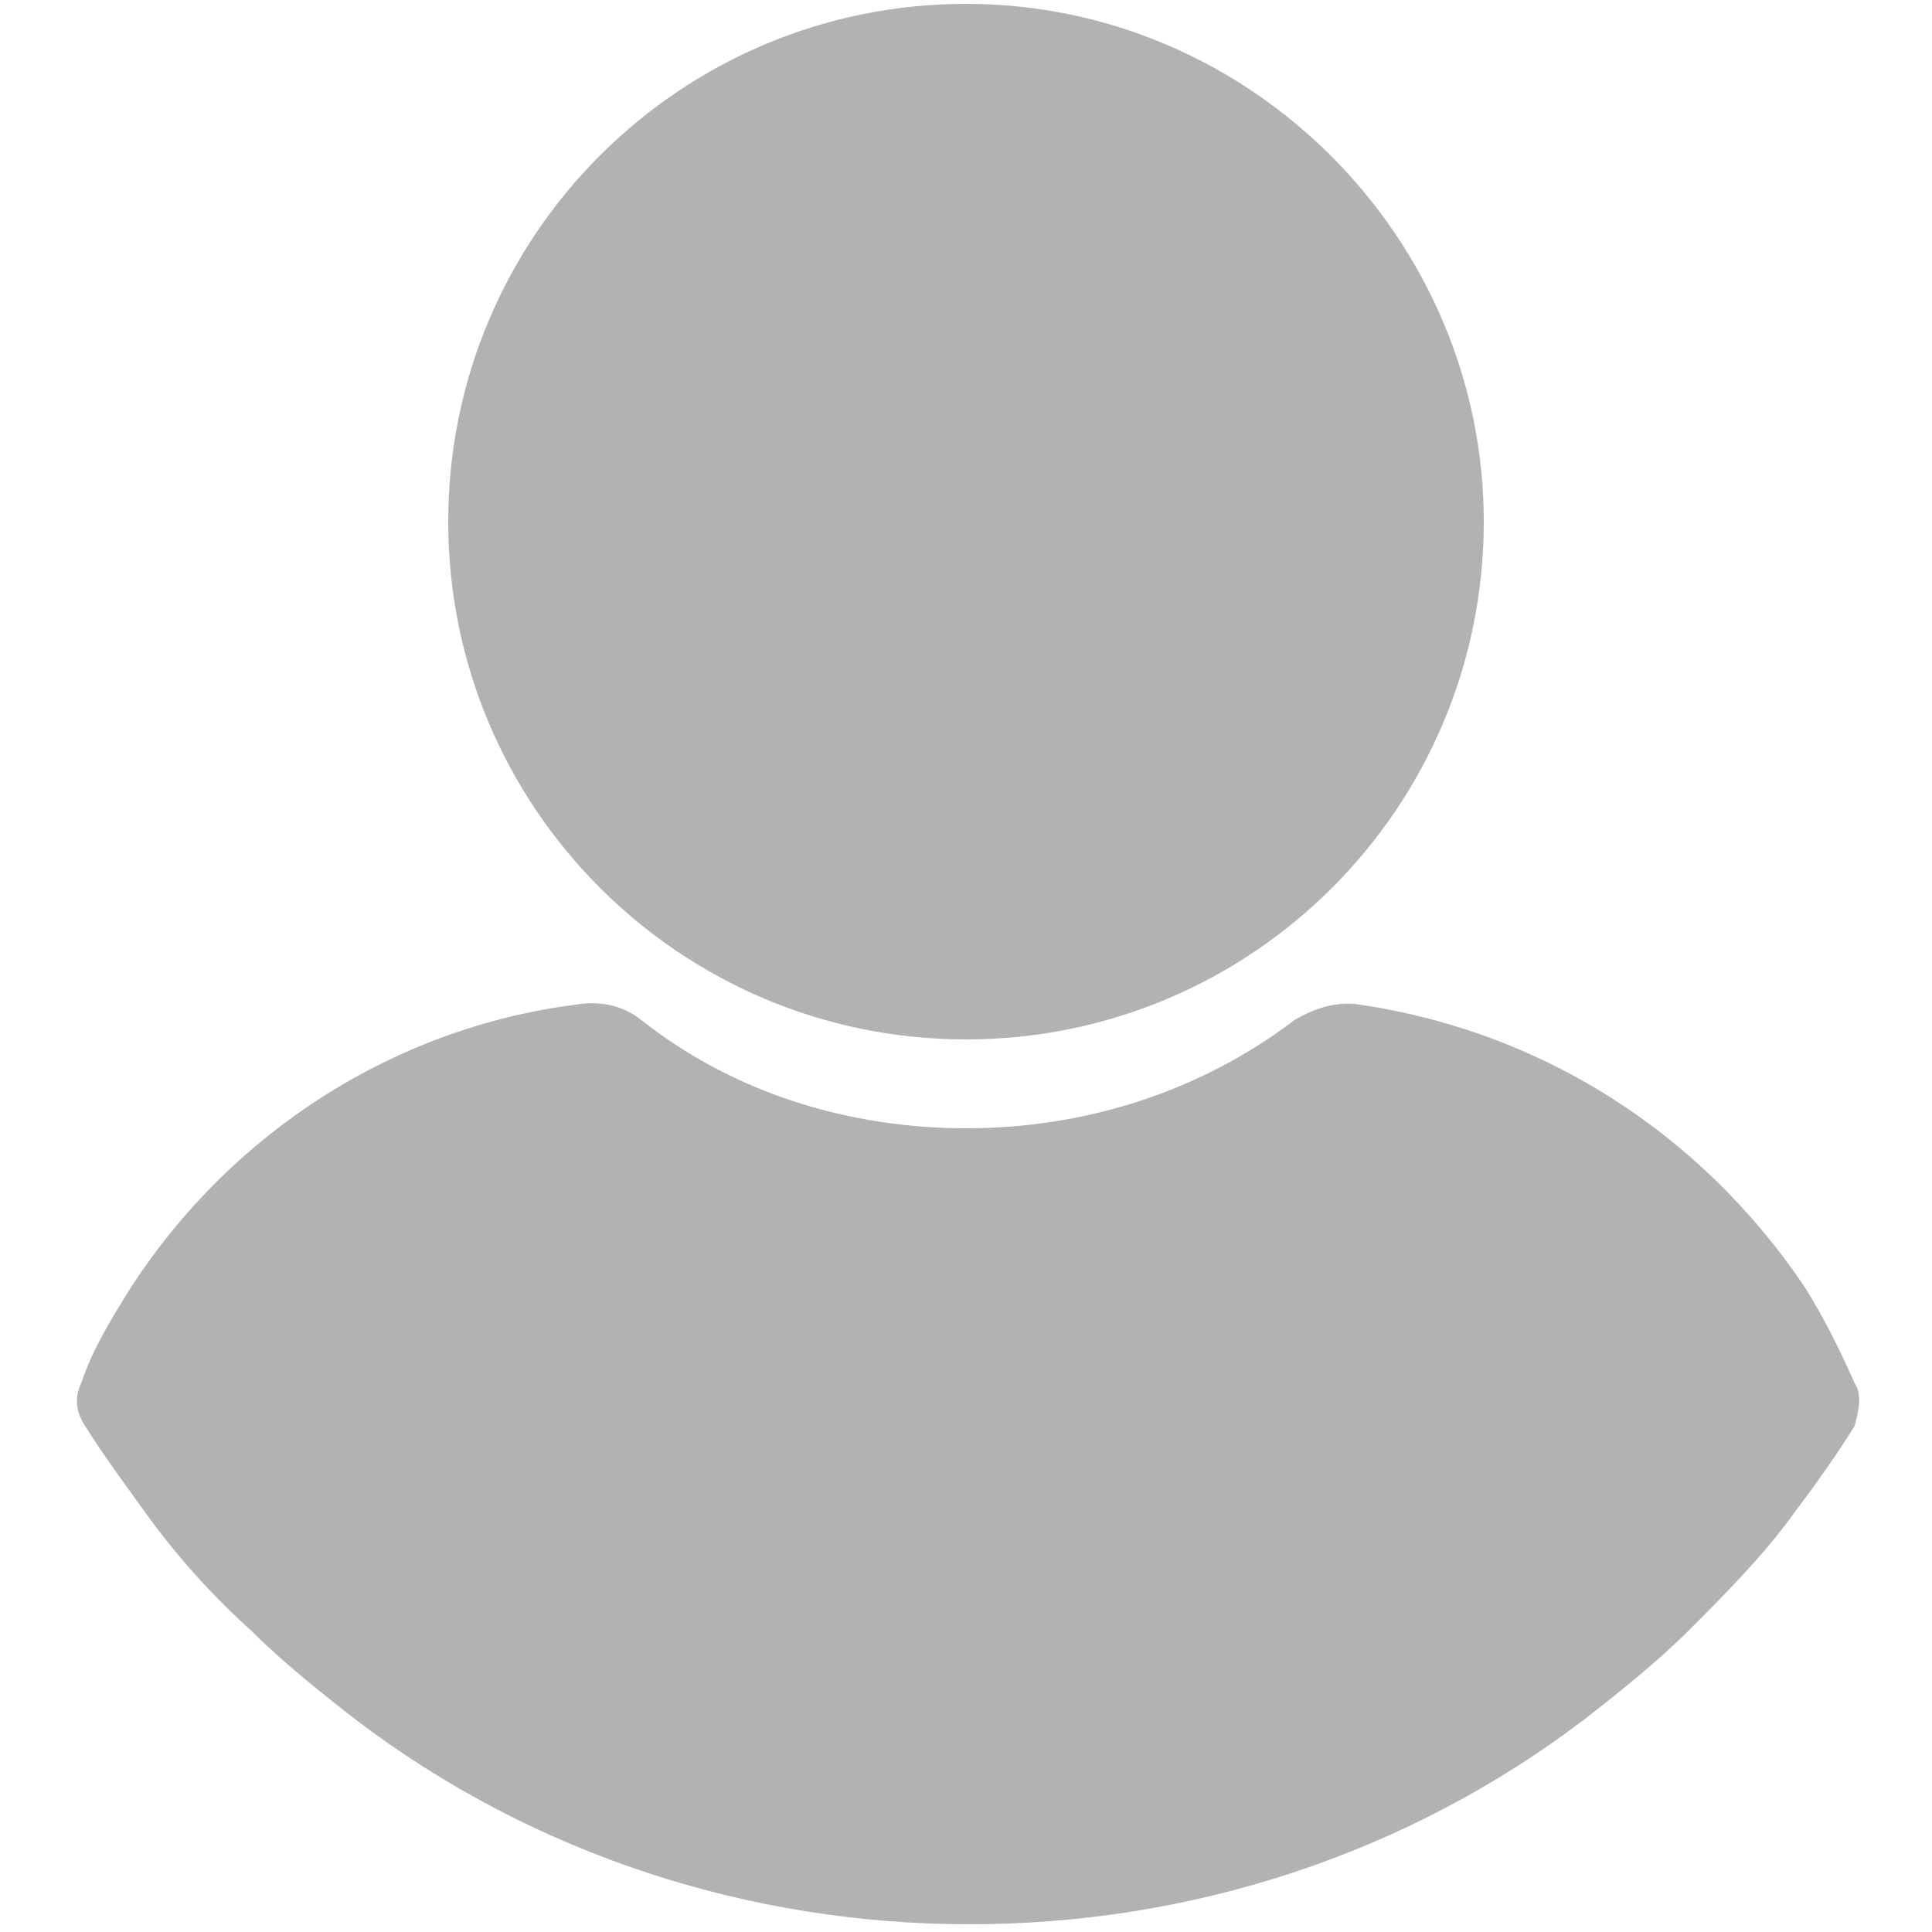
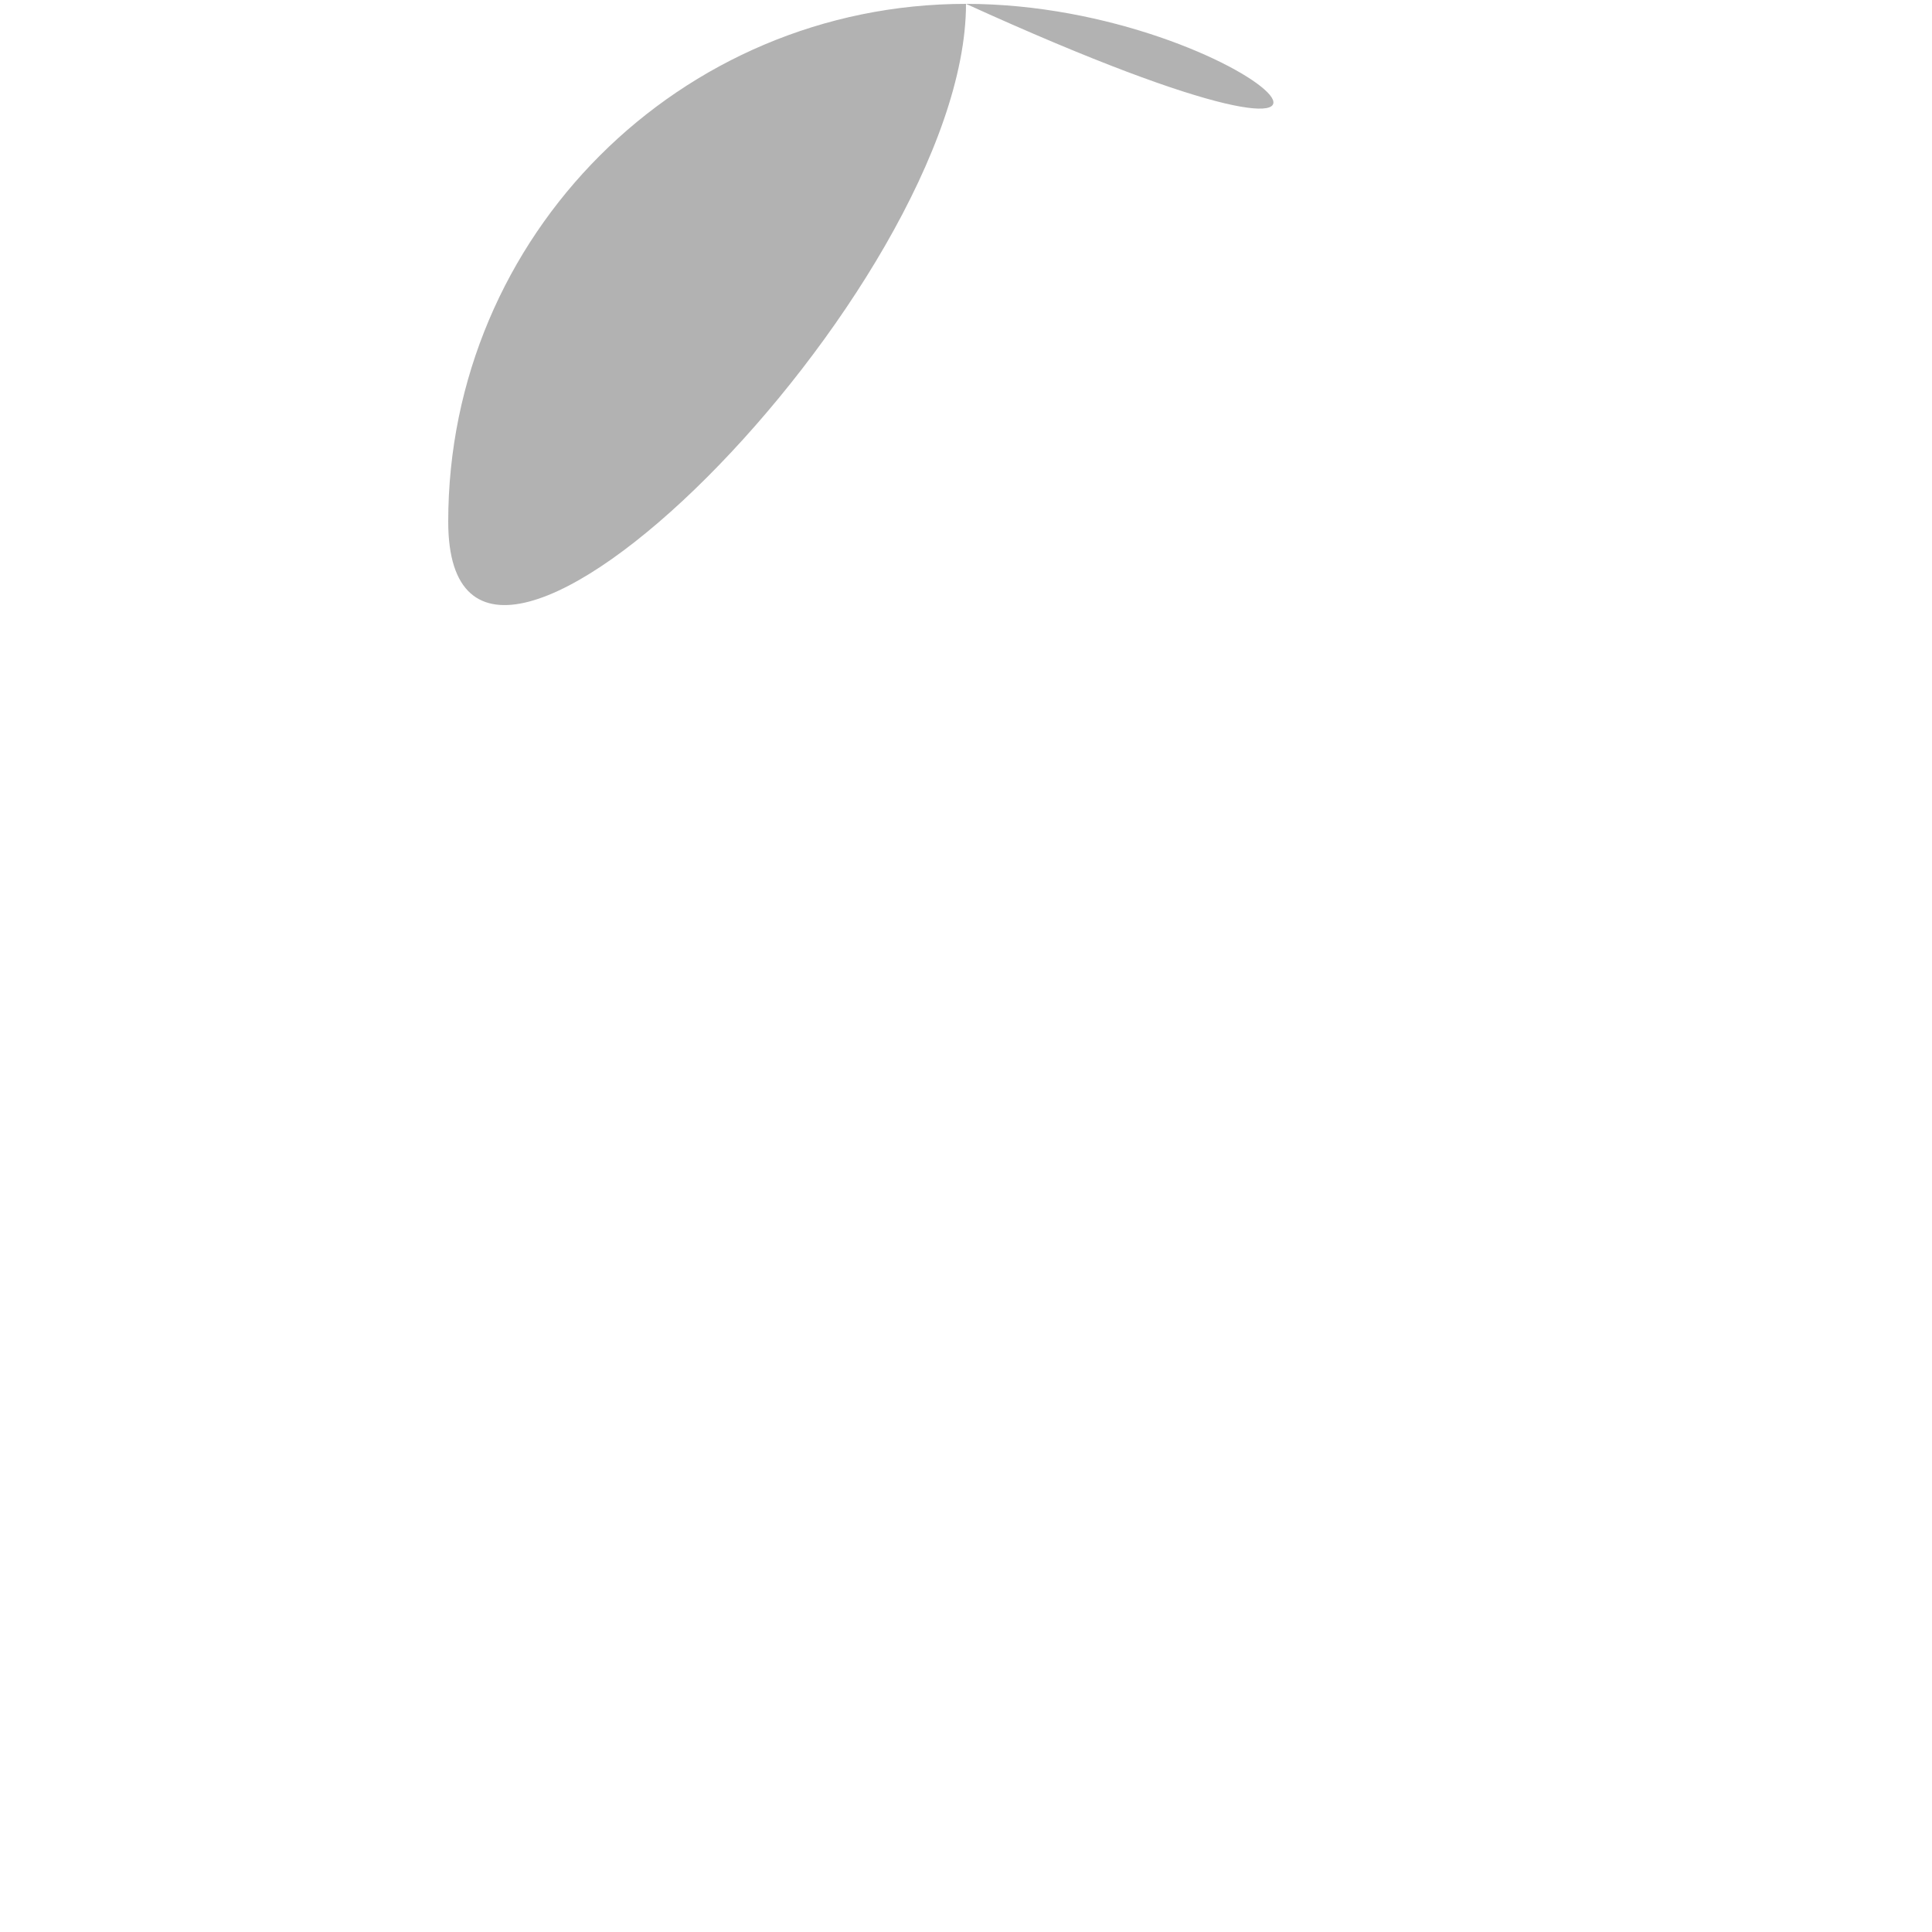
<svg xmlns="http://www.w3.org/2000/svg" version="1.1" id="Layer_1" x="0px" y="0px" width="50px" height="50px" viewBox="0 0 50 50" style="enable-background:new 0 0 50 50;" xml:space="preserve">
  <style type="text/css">

	.st0{fill:#B2B2B2;}

</style>
  <g>
    <g>
      <g>
-         <path class="st0" d="M25,0.1c-7.4,0-13.4,6-13.4,13.4c0,7.4,6,13.4,13.4,13.4s13.4-6,13.4-13.4C38.4,6.2,32.4,0.1,25,0.1z" />
+         <path class="st0" d="M25,0.1c-7.4,0-13.4,6-13.4,13.4s13.4-6,13.4-13.4C38.4,6.2,32.4,0.1,25,0.1z" />
      </g>
    </g>
    <g>
      <g>
-         <path class="st0" d="M48,35.8c-0.4-0.9-0.8-1.7-1.3-2.5c-2.7-4-6.8-6.6-11.5-7.3c-0.6-0.1-1.2,0.1-1.7,0.4     C31,28.3,28,29.2,25,29.2c-3,0-6-0.9-8.4-2.8c-0.5-0.4-1.1-0.5-1.7-0.4c-4.7,0.6-8.9,3.3-11.5,7.3c-0.5,0.8-1,1.6-1.3,2.5     c-0.2,0.4-0.1,0.8,0.1,1.1c0.5,0.8,1.1,1.6,1.6,2.3c0.8,1.1,1.7,2.1,2.7,3c0.8,0.8,1.8,1.6,2.7,2.3c4.6,3.5,10.2,5.3,15.9,5.3     c5.7,0,11.3-1.8,15.9-5.3c0.9-0.7,1.9-1.5,2.7-2.3c0.9-0.9,1.9-1.9,2.7-3c0.6-0.8,1.1-1.5,1.6-2.3C48.1,36.5,48.2,36.1,48,35.8z" />
-       </g>
+         </g>
    </g>
  </g>
</svg>